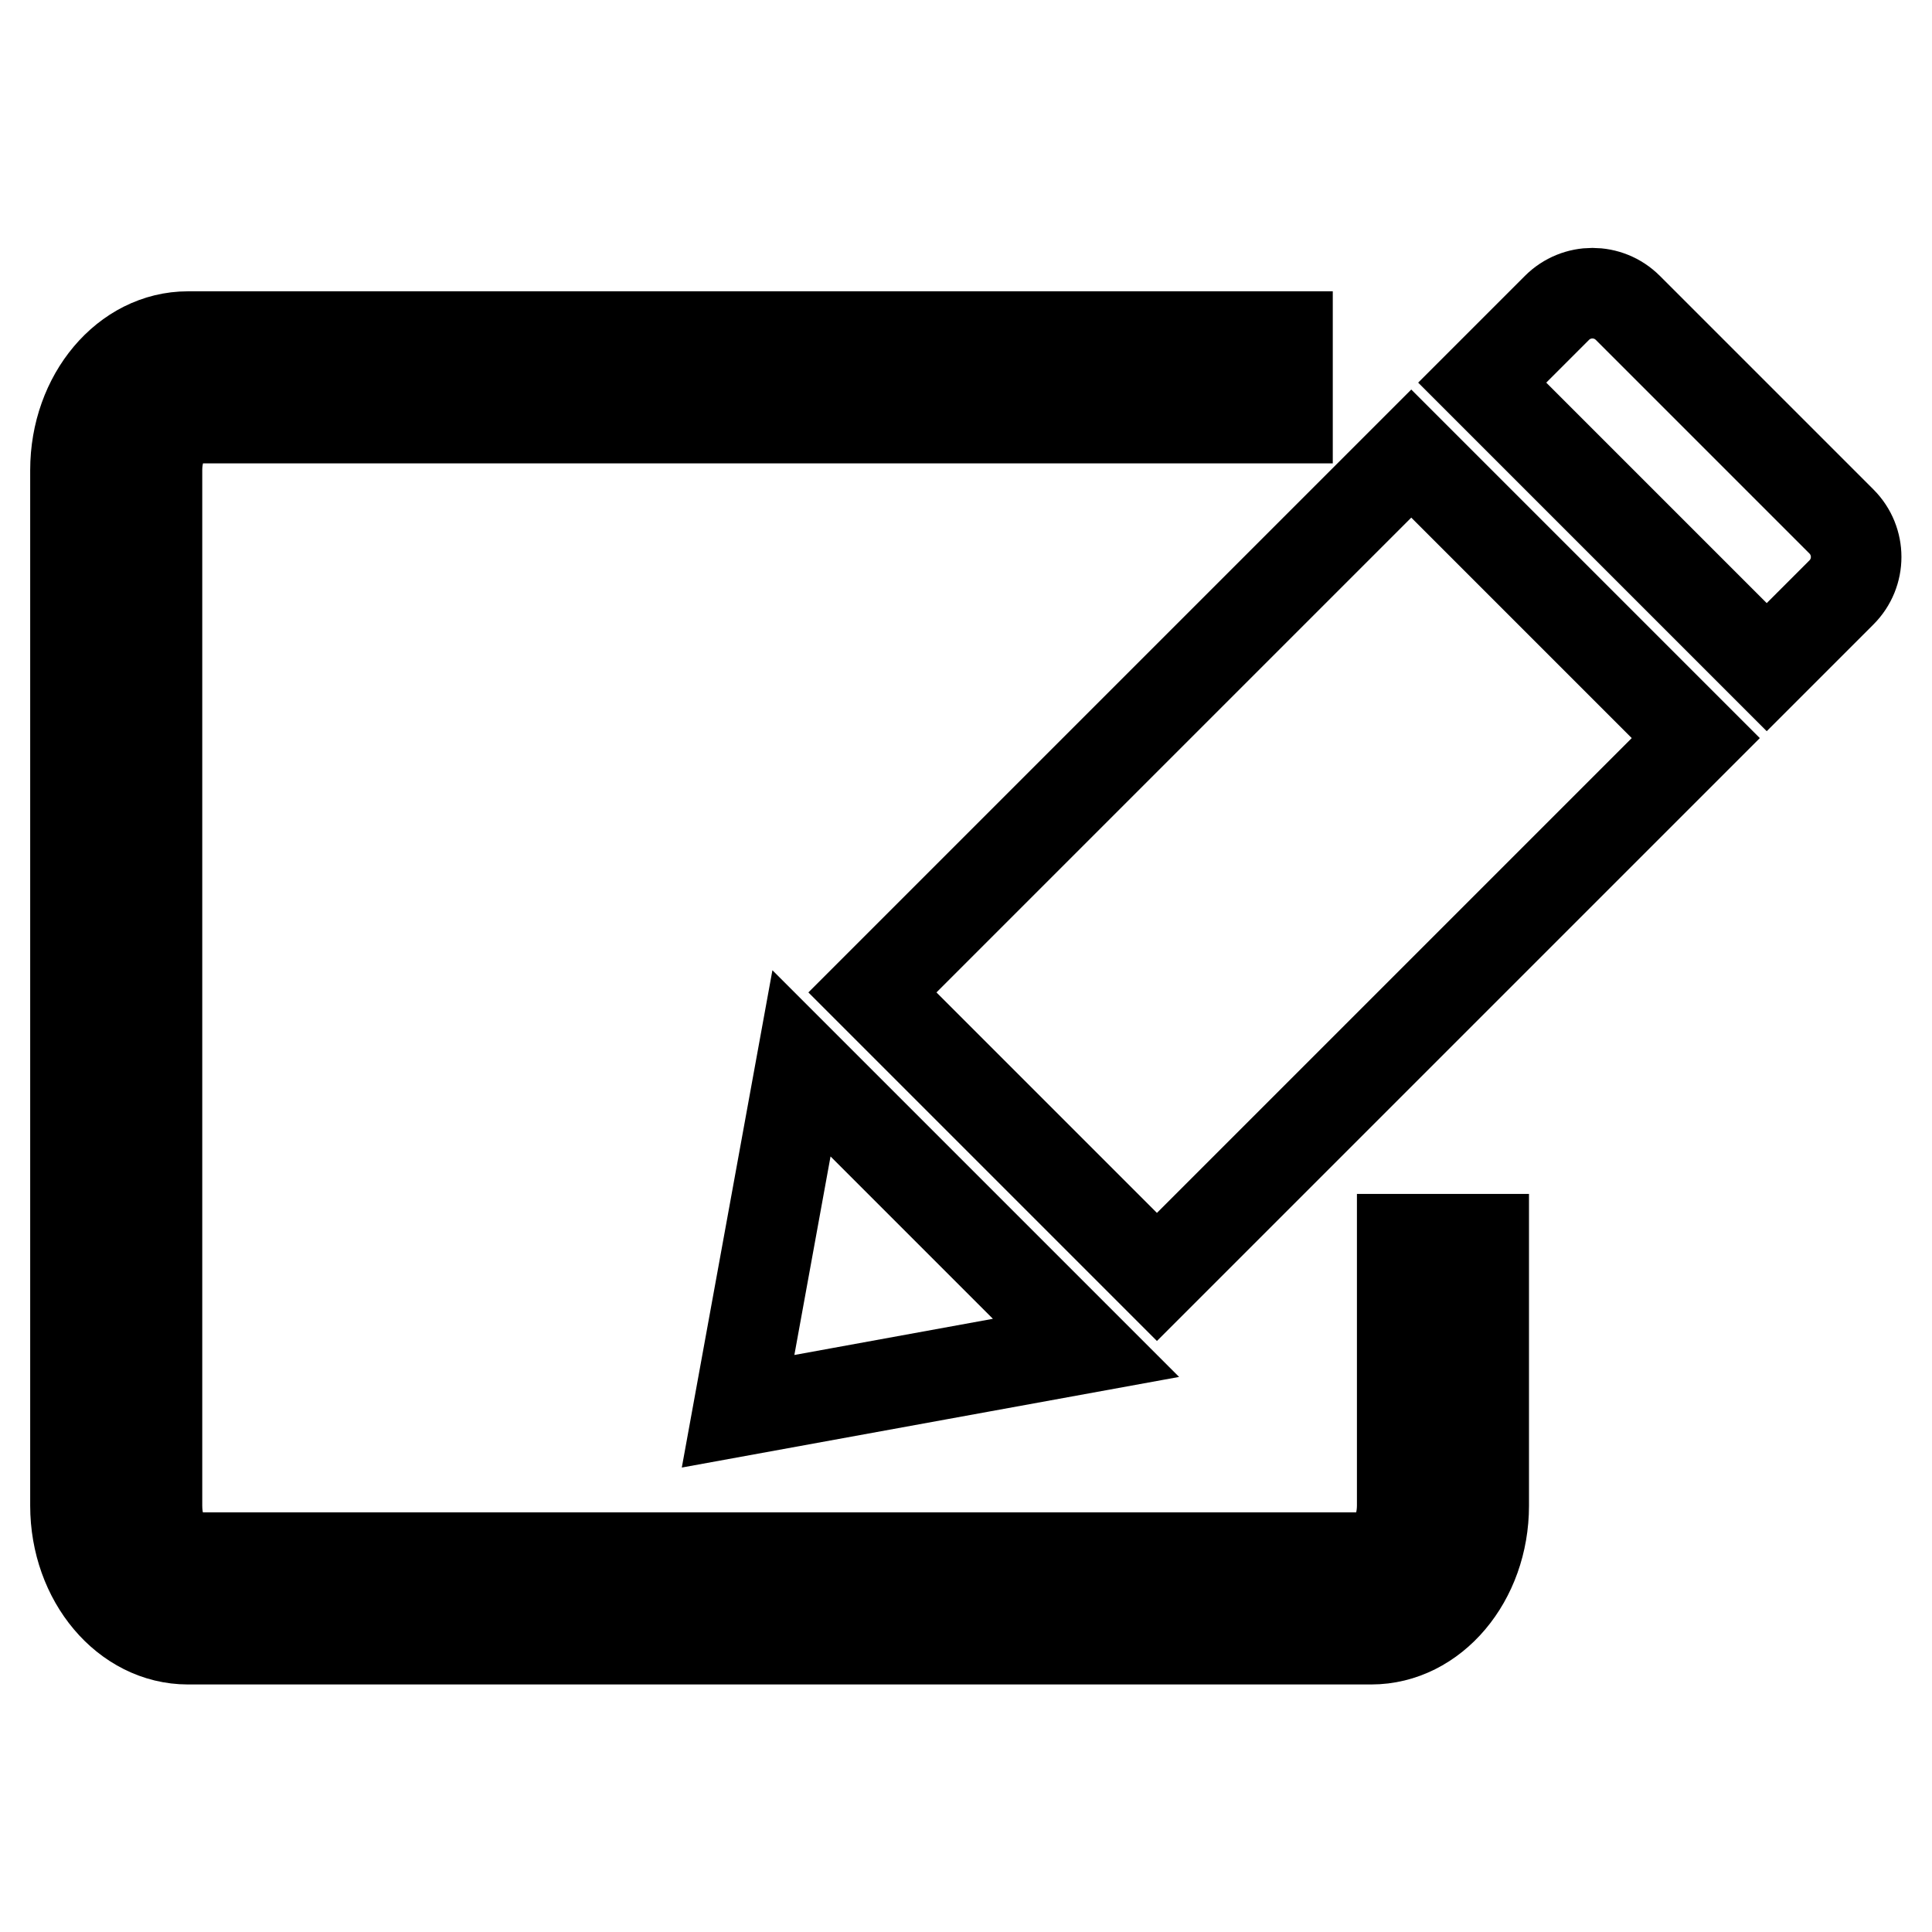
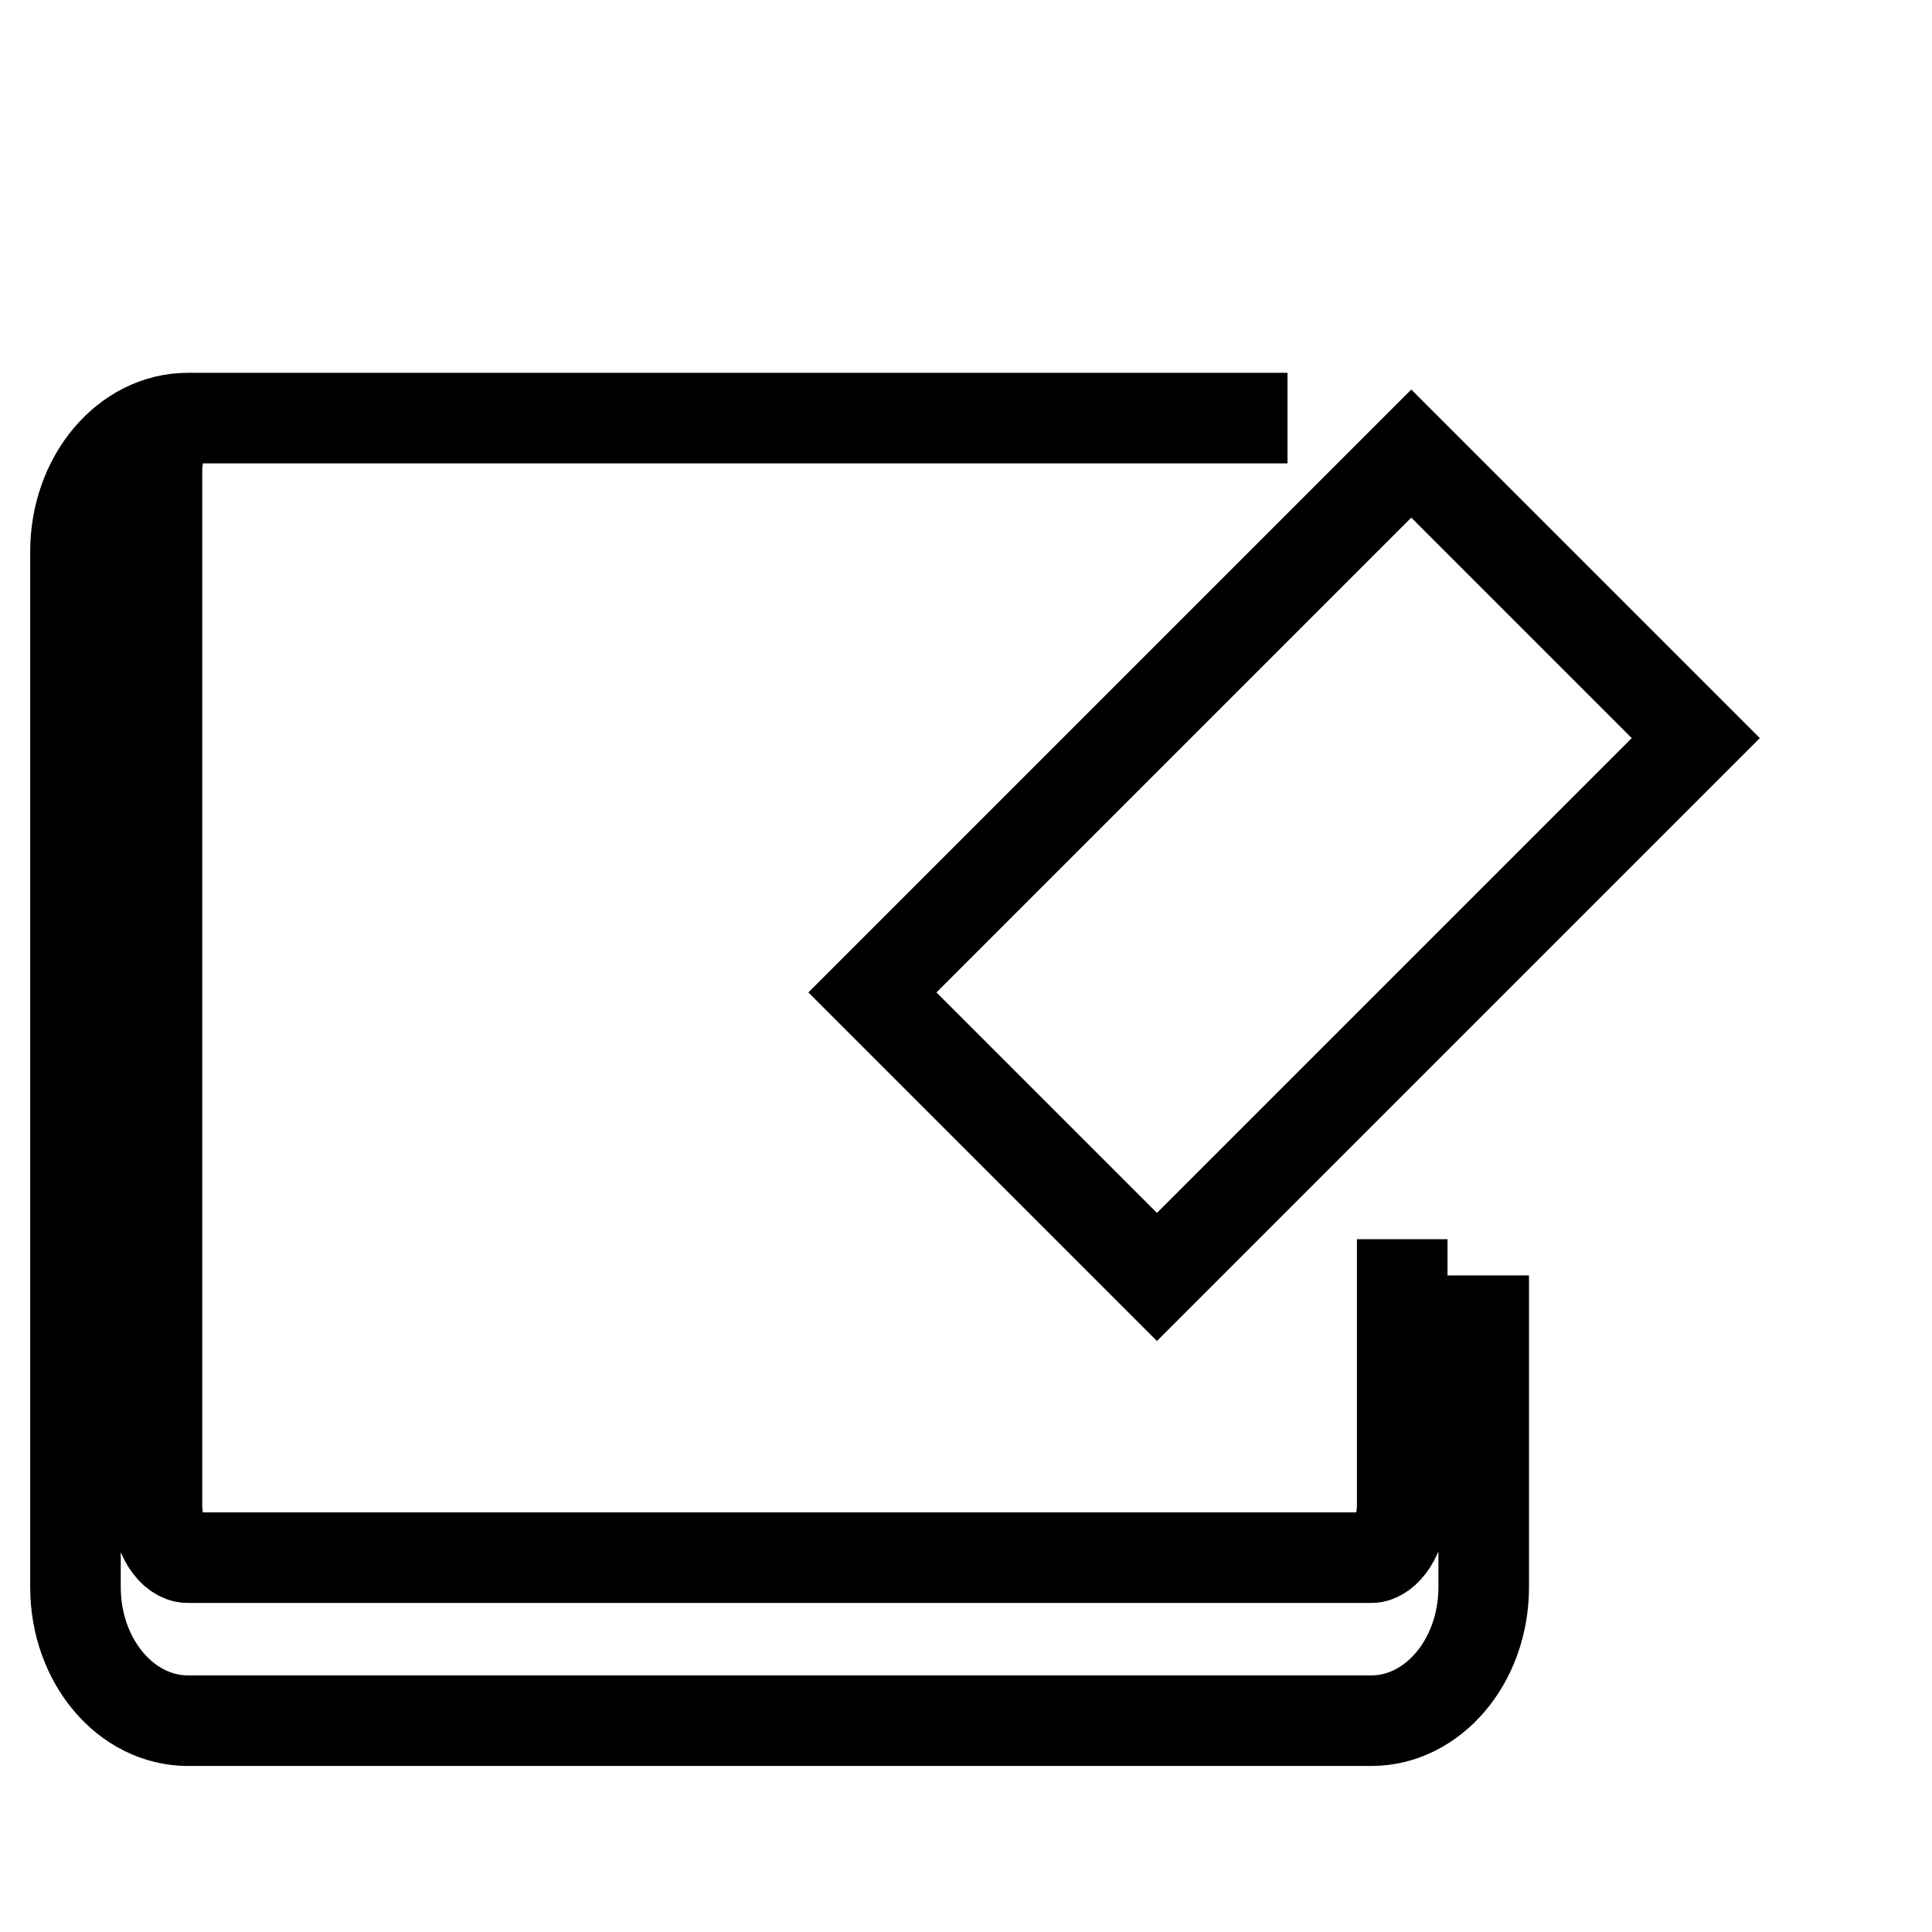
<svg xmlns="http://www.w3.org/2000/svg" version="1.1" x="0px" y="0px" viewBox="0 0 256 256" enable-background="new 0 0 256 256" xml:space="preserve">
  <g>
    <g>
-       <path stroke-width="12" fill-opacity="0" stroke="#000000" d="M185.8,164.2v35.3c0,3.9-2.2,6.9-4.1,6.9H24.9c-2,0-4.1-2.9-4.1-6.9V62.3c0-3.9,2.2-6.9,4.1-6.9h145.7V44.6H24.9c-8.2,0-14.9,7.9-14.9,17.7v137.2c0,9.8,6.7,17.7,14.9,17.7h156.8c8.2,0,14.9-7.9,14.9-17.7v-35.3H185.8z" />
-       <path stroke-width="12" fill-opacity="0" stroke="#000000" d="M244,78.5c2.6-2.6,2.6-6.8,0-9.4l-28.3-28.3c-2.6-2.6-6.8-2.6-9.4,0l-9.9,9.9l37.7,37.7L244,78.5z" />
+       <path stroke-width="12" fill-opacity="0" stroke="#000000" d="M185.8,164.2v35.3c0,3.9-2.2,6.9-4.1,6.9H24.9c-2,0-4.1-2.9-4.1-6.9V62.3c0-3.9,2.2-6.9,4.1-6.9h145.7H24.9c-8.2,0-14.9,7.9-14.9,17.7v137.2c0,9.8,6.7,17.7,14.9,17.7h156.8c8.2,0,14.9-7.9,14.9-17.7v-35.3H185.8z" />
      <path stroke-width="12" fill-opacity="0" stroke="#000000" d="M115.6,131.5L187,60.1l37.7,37.7l-71.4,71.4L115.6,131.5L115.6,131.5z" />
-       <path stroke-width="12" fill-opacity="0" stroke="#000000" d="M143.9,178.6l-37.7-37.7L97.8,187L143.9,178.6z" />
    </g>
  </g>
</svg>